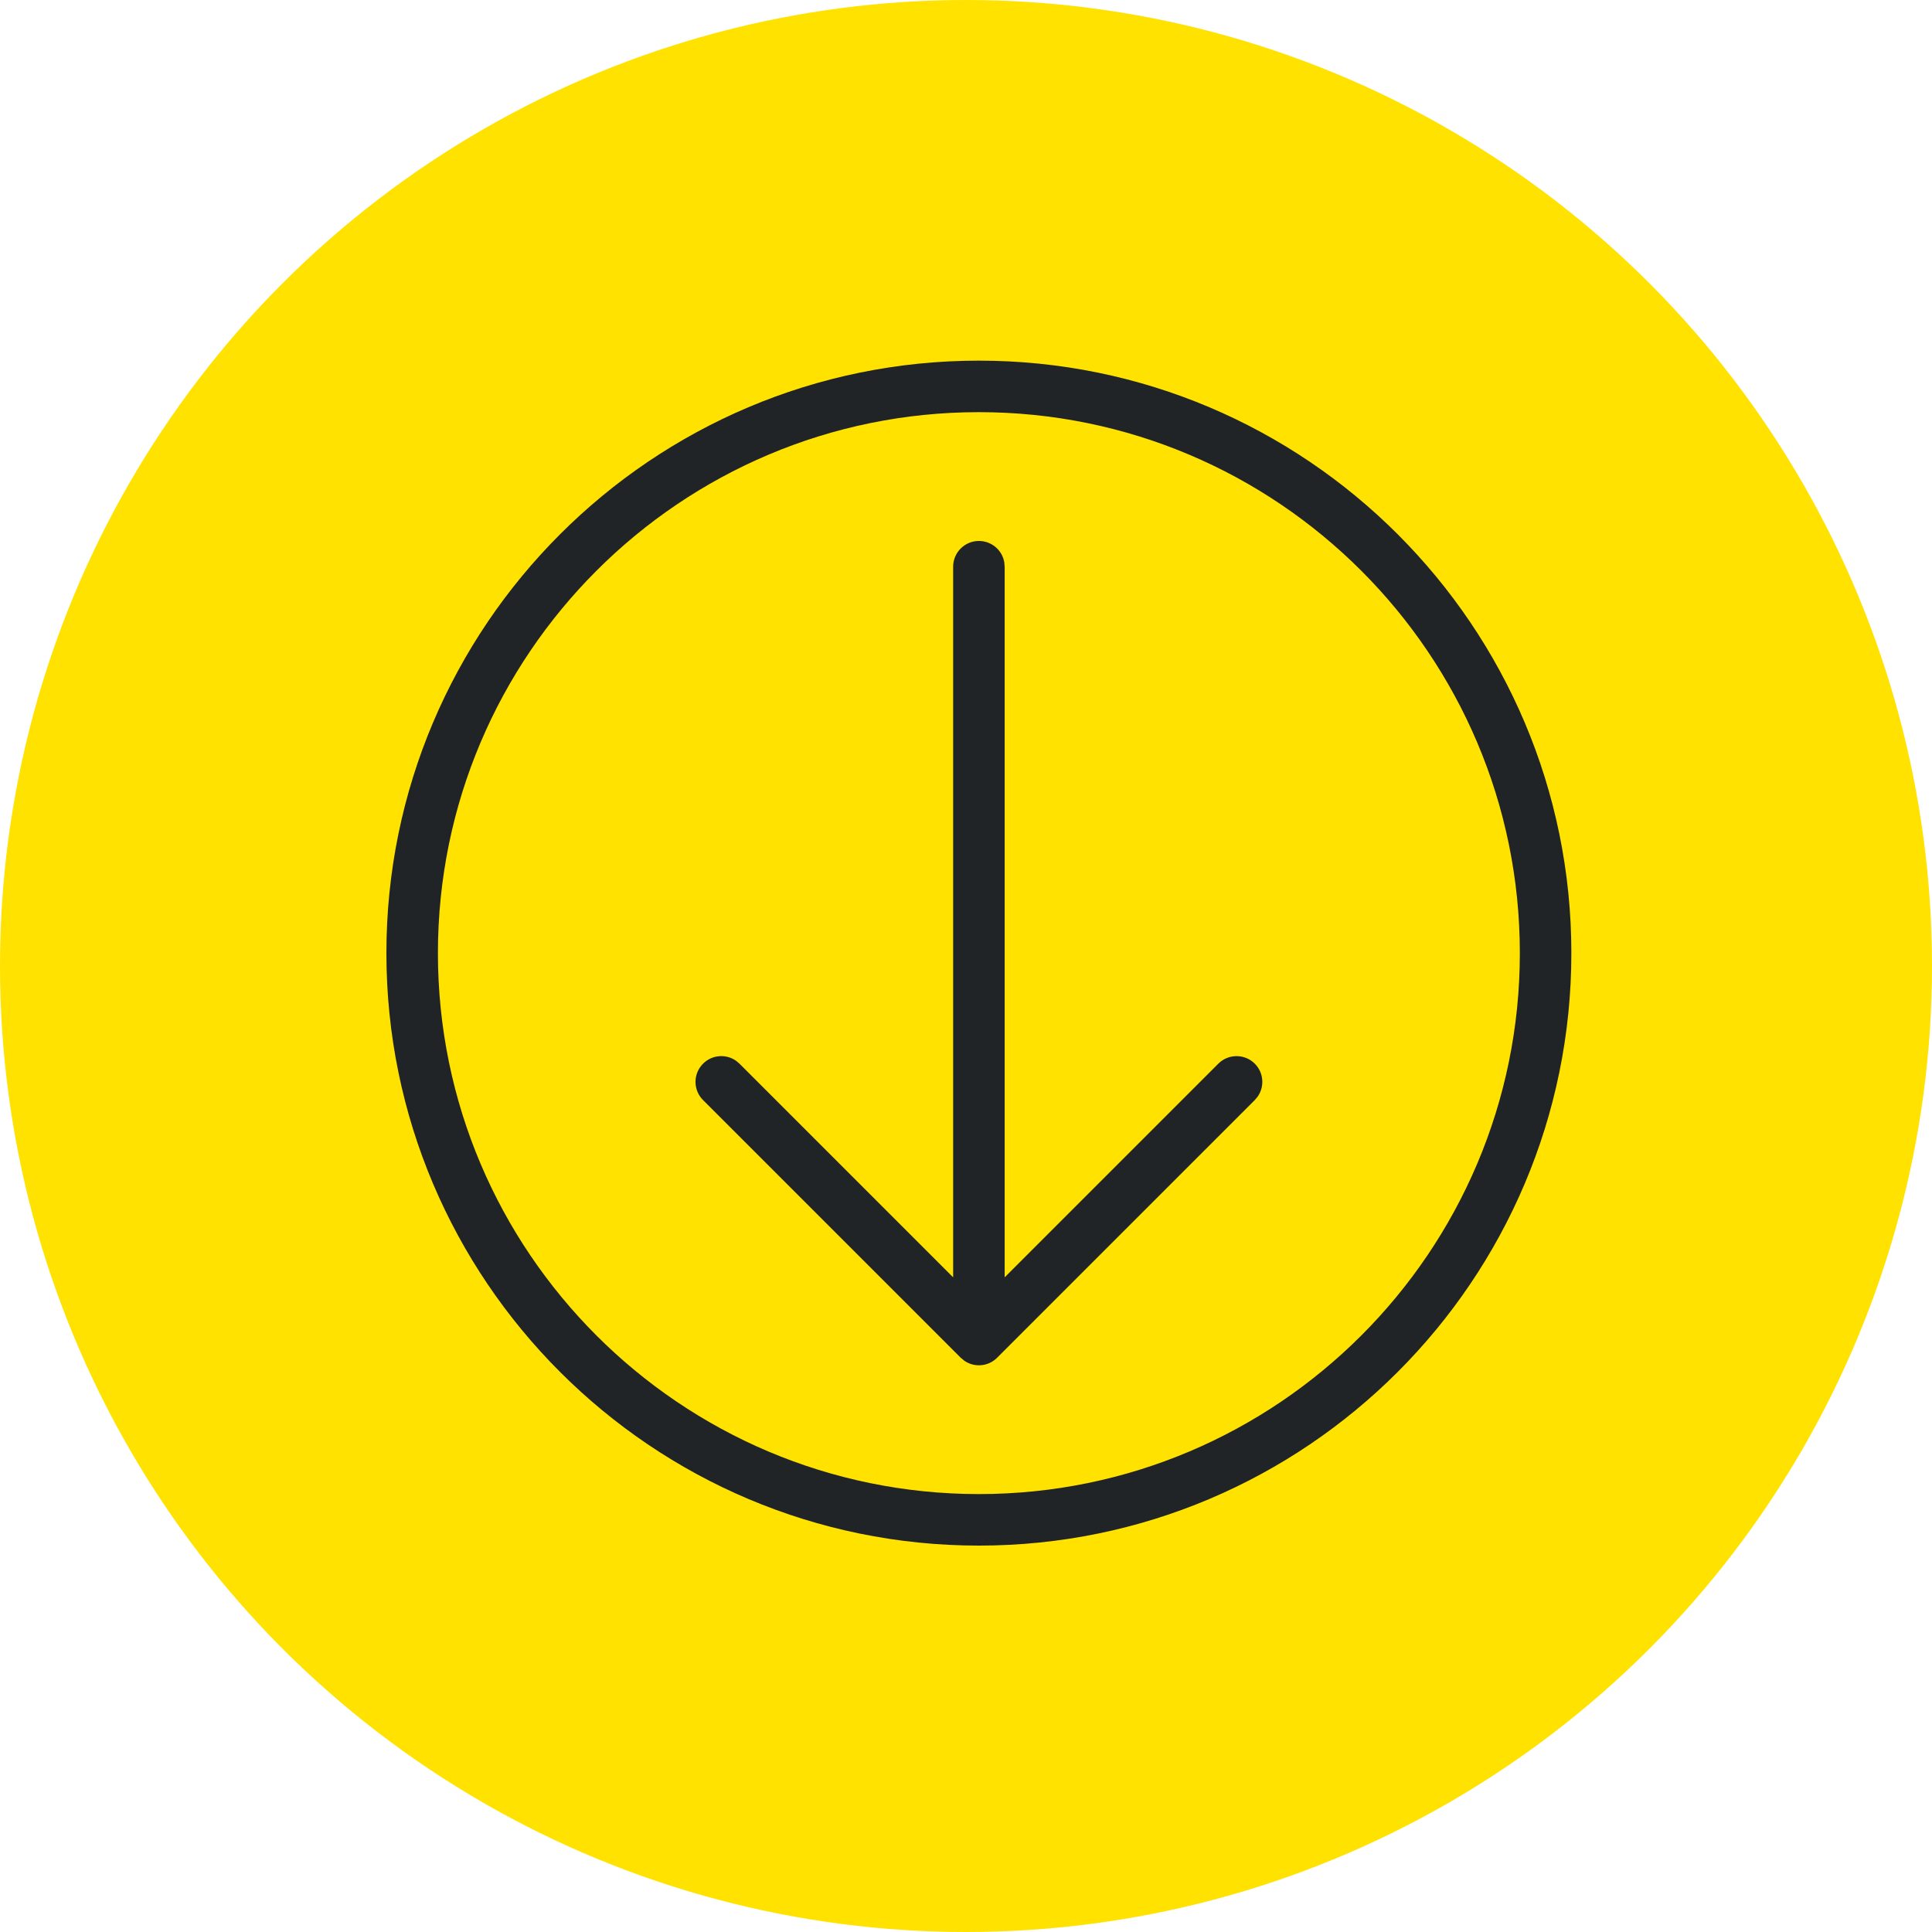
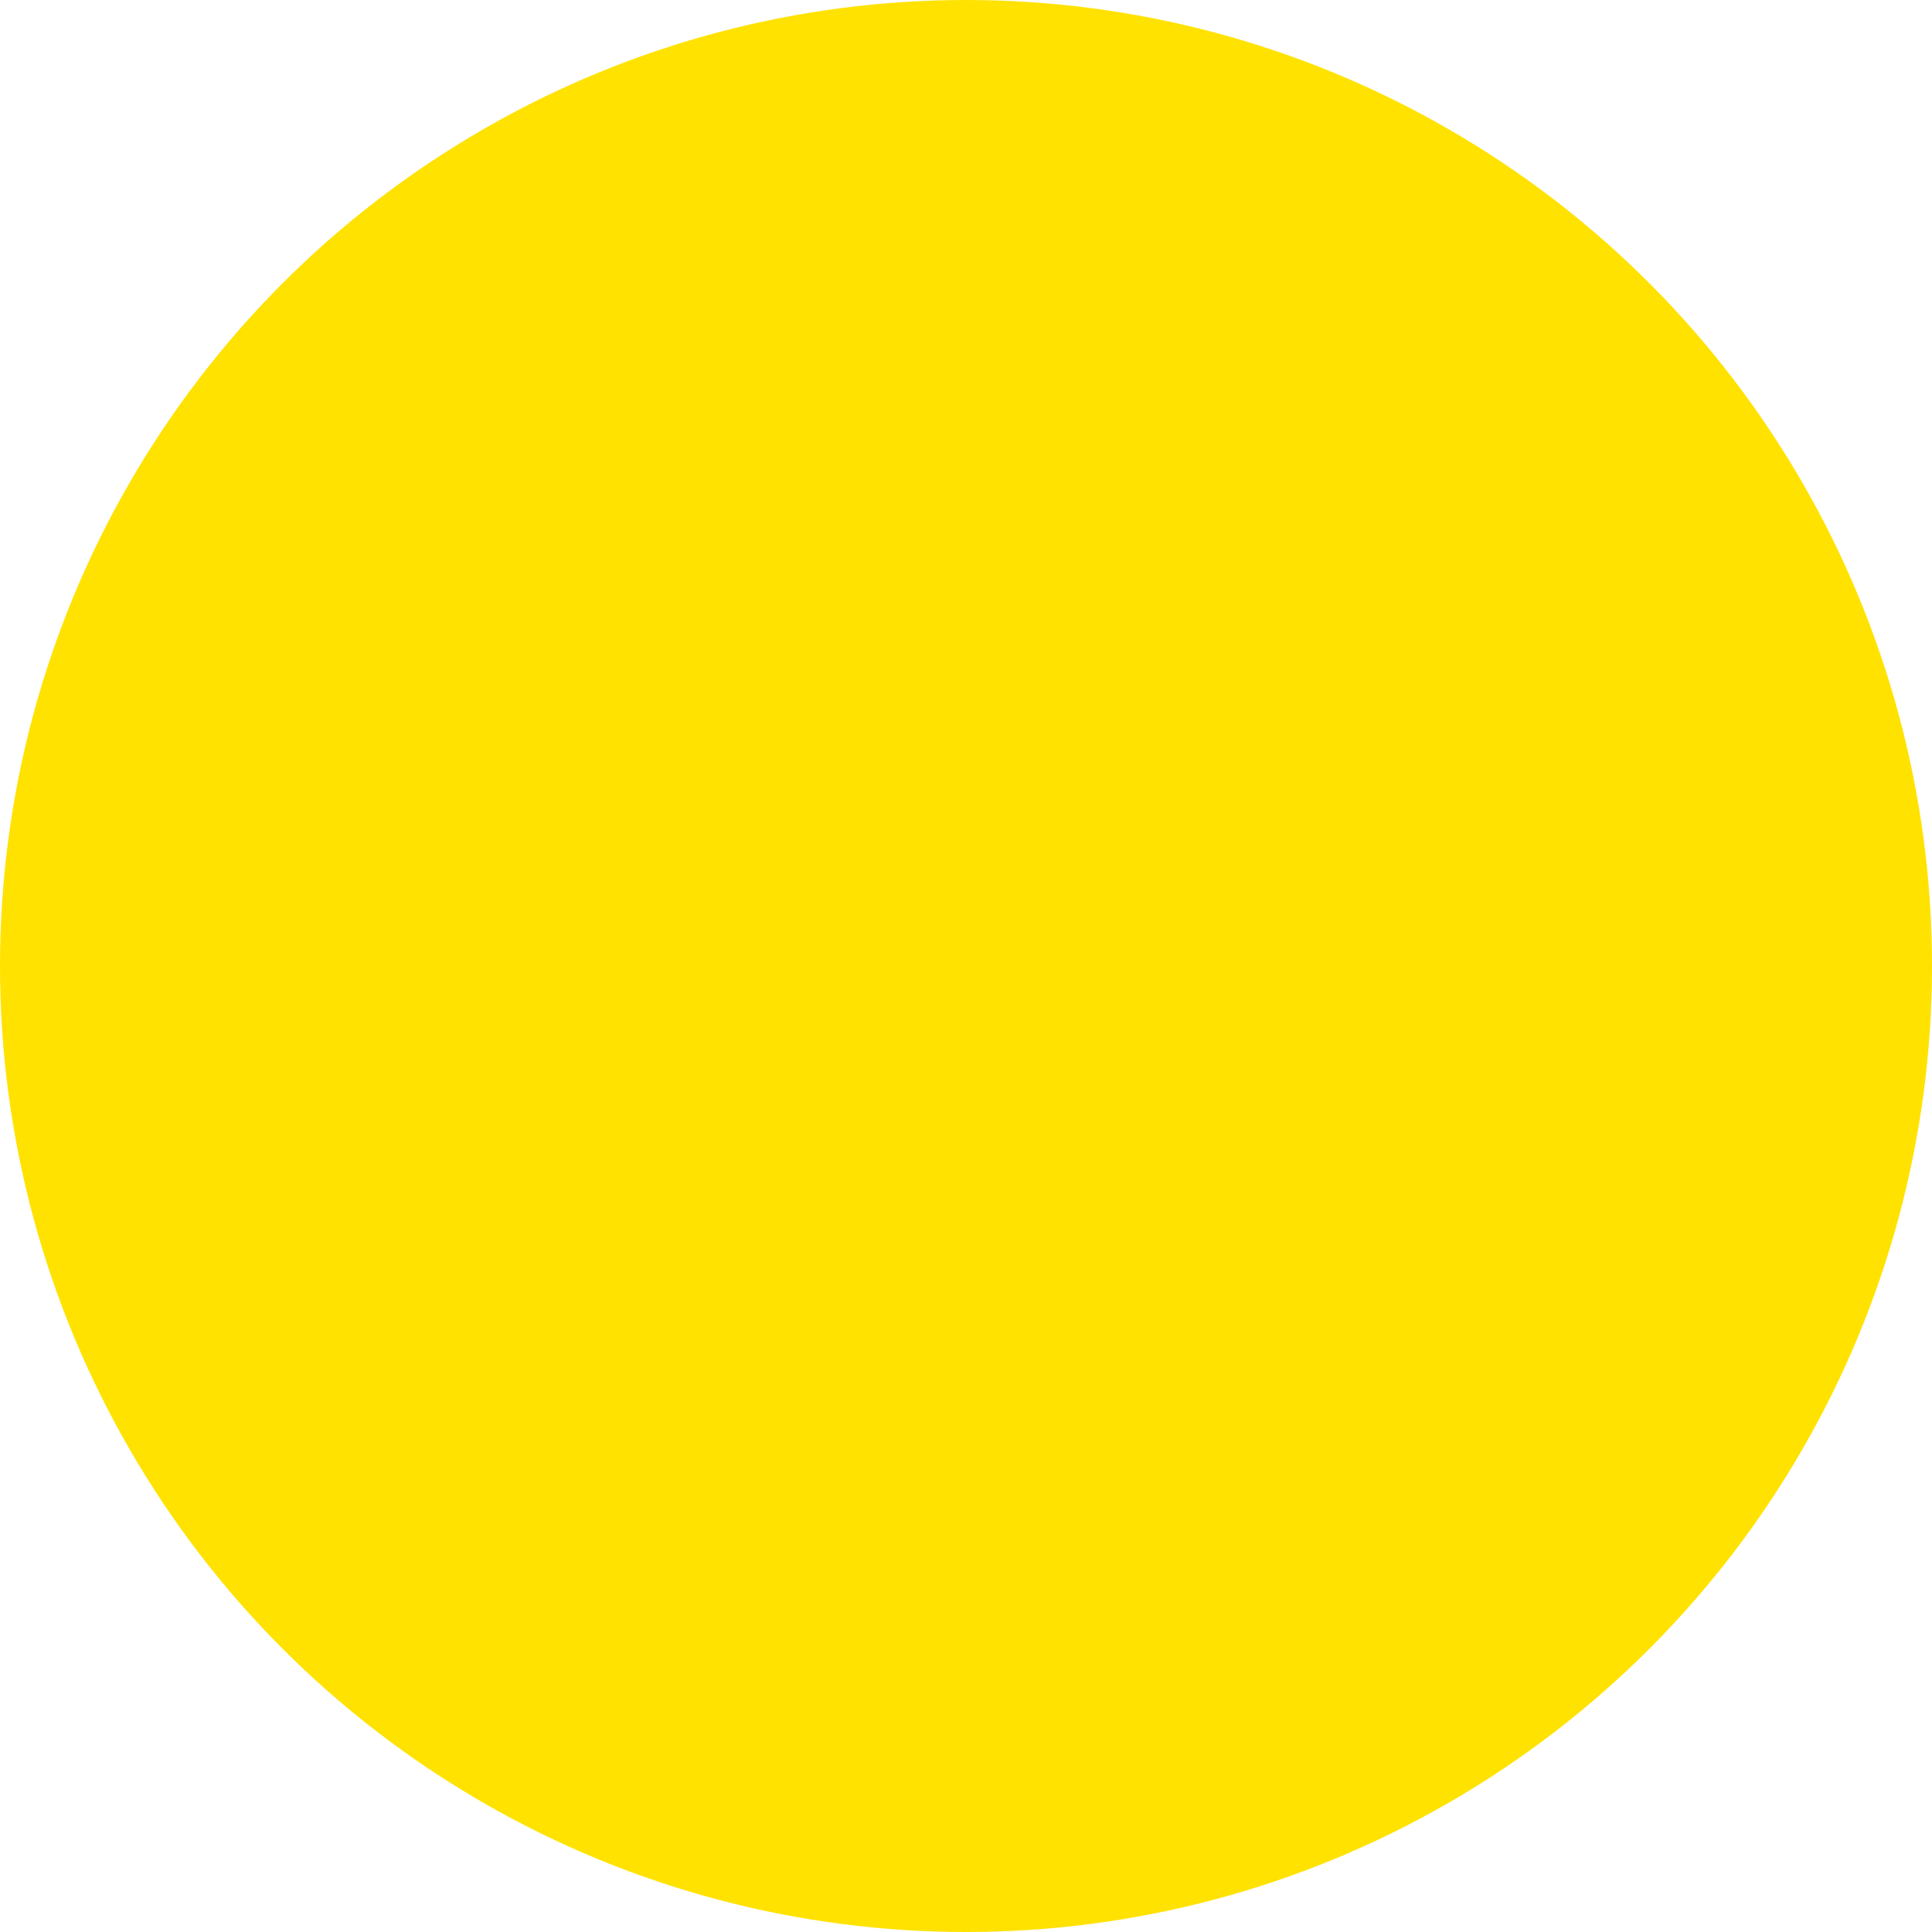
<svg xmlns="http://www.w3.org/2000/svg" width="75px" height="75px" viewBox="0 0 75 75" version="1.1">
  <title>Descarga@2x</title>
  <g id="16---Test-de-velocidad" stroke="none" stroke-width="1" fill="none" fill-rule="evenodd">
    <g id="D_Test-de-velocidad_con-tarifas" transform="translate(-833, -1090)">
      <g id="Descarga" transform="translate(833, 1090)">
        <circle id="Oval-Copy-2" fill="#FFE200" cx="37.5" cy="37.5" r="37.5" />
        <g id="iOS/Servicios/Settings-Copy-2" transform="translate(15, 14)" fill="#212427">
-           <path d="M23,0 C35.691,0 46,10.309 46,23 C46,35.691 35.691,46 23,46 C10.309,46 0,35.691 0,23 C0,10.309 10.309,0 23,0 Z M23,2 C11.414,2 2,11.414 2,23 C2,34.586 11.414,44 23,44 C34.586,44 44,34.586 44,23 C44,11.414 34.586,2 23,2 Z M23.001,7 C23.484,7 23.899,7.345 23.985,7.82 L24.001,8 L24.001,35.586 L32.294,27.293 C32.66,26.926 33.246,26.899 33.644,27.231 C34.042,27.562 34.12,28.143 33.824,28.569 L33.708,28.707 L23.708,38.707 C23.373,39.044 22.847,39.097 22.451,38.835 L22.294,38.707 L12.294,28.707 C11.927,28.341 11.9,27.756 12.232,27.358 C12.564,26.96 13.145,26.881 13.57,27.177 L13.708,27.293 L22.001,35.586 L22.001,8 C22.001,7.448 22.449,7 23.001,7 Z" id="Shape" />
-         </g>
+           </g>
      </g>
    </g>
  </g>
</svg>